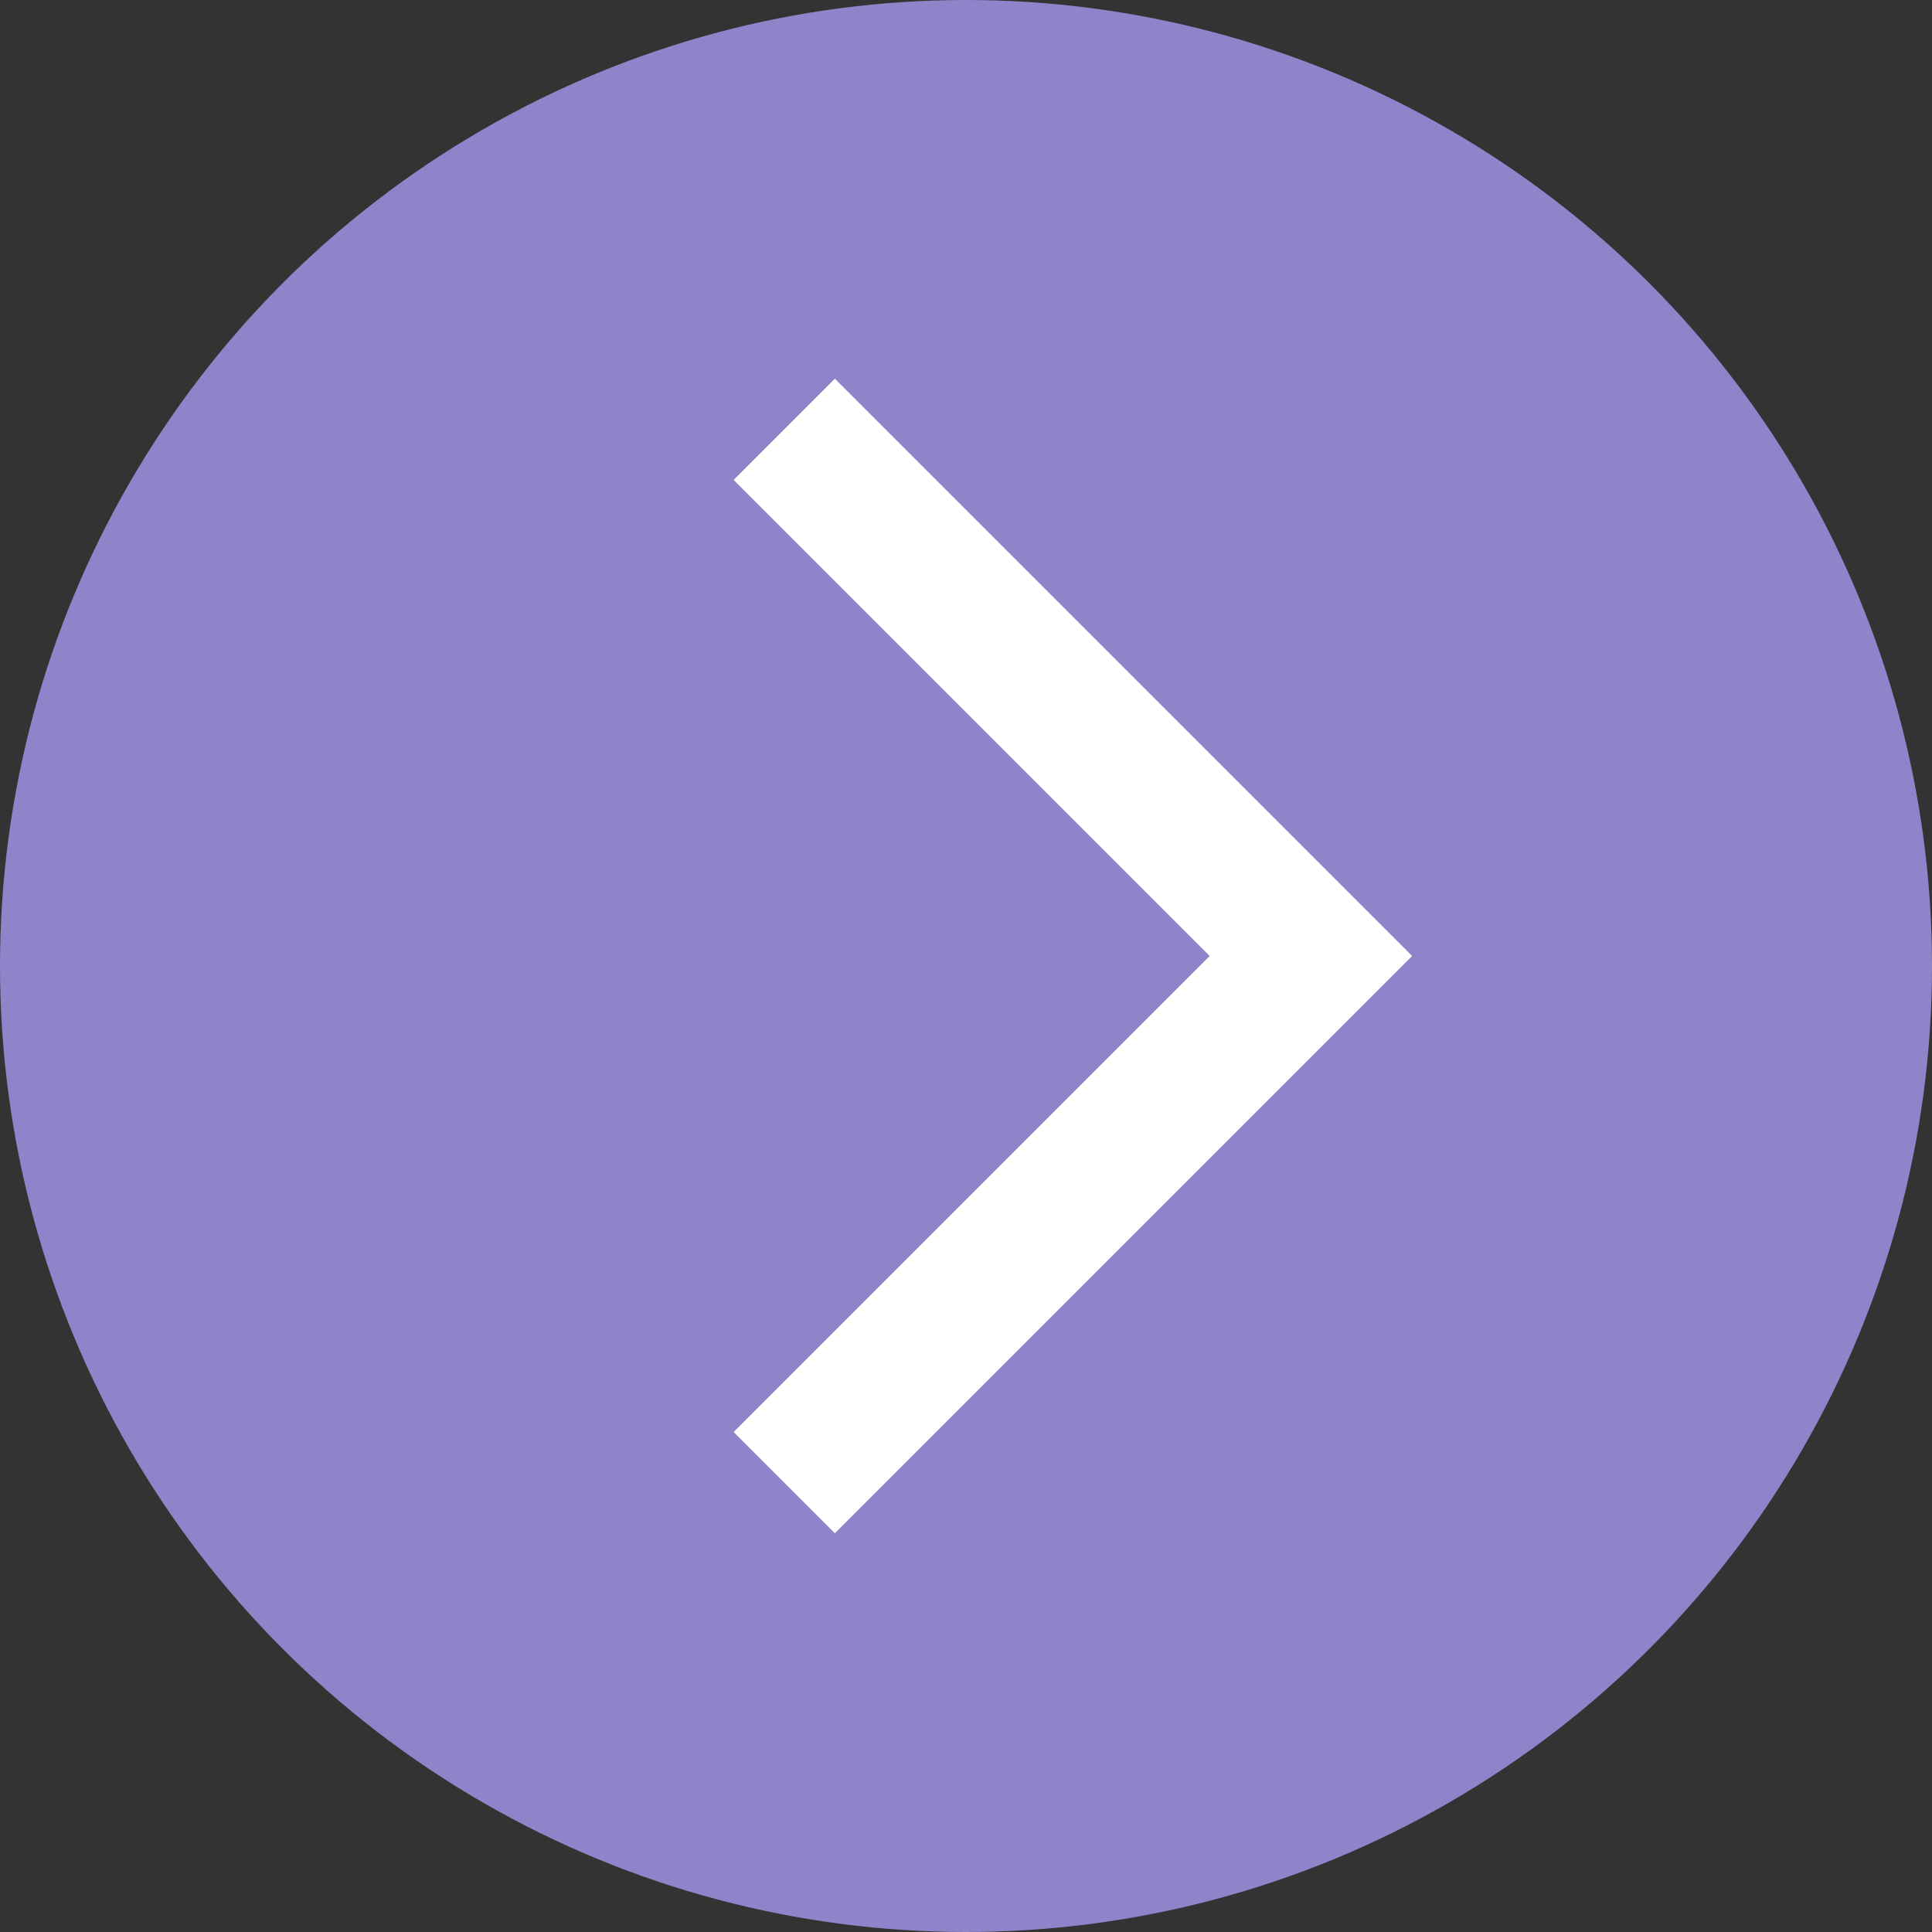
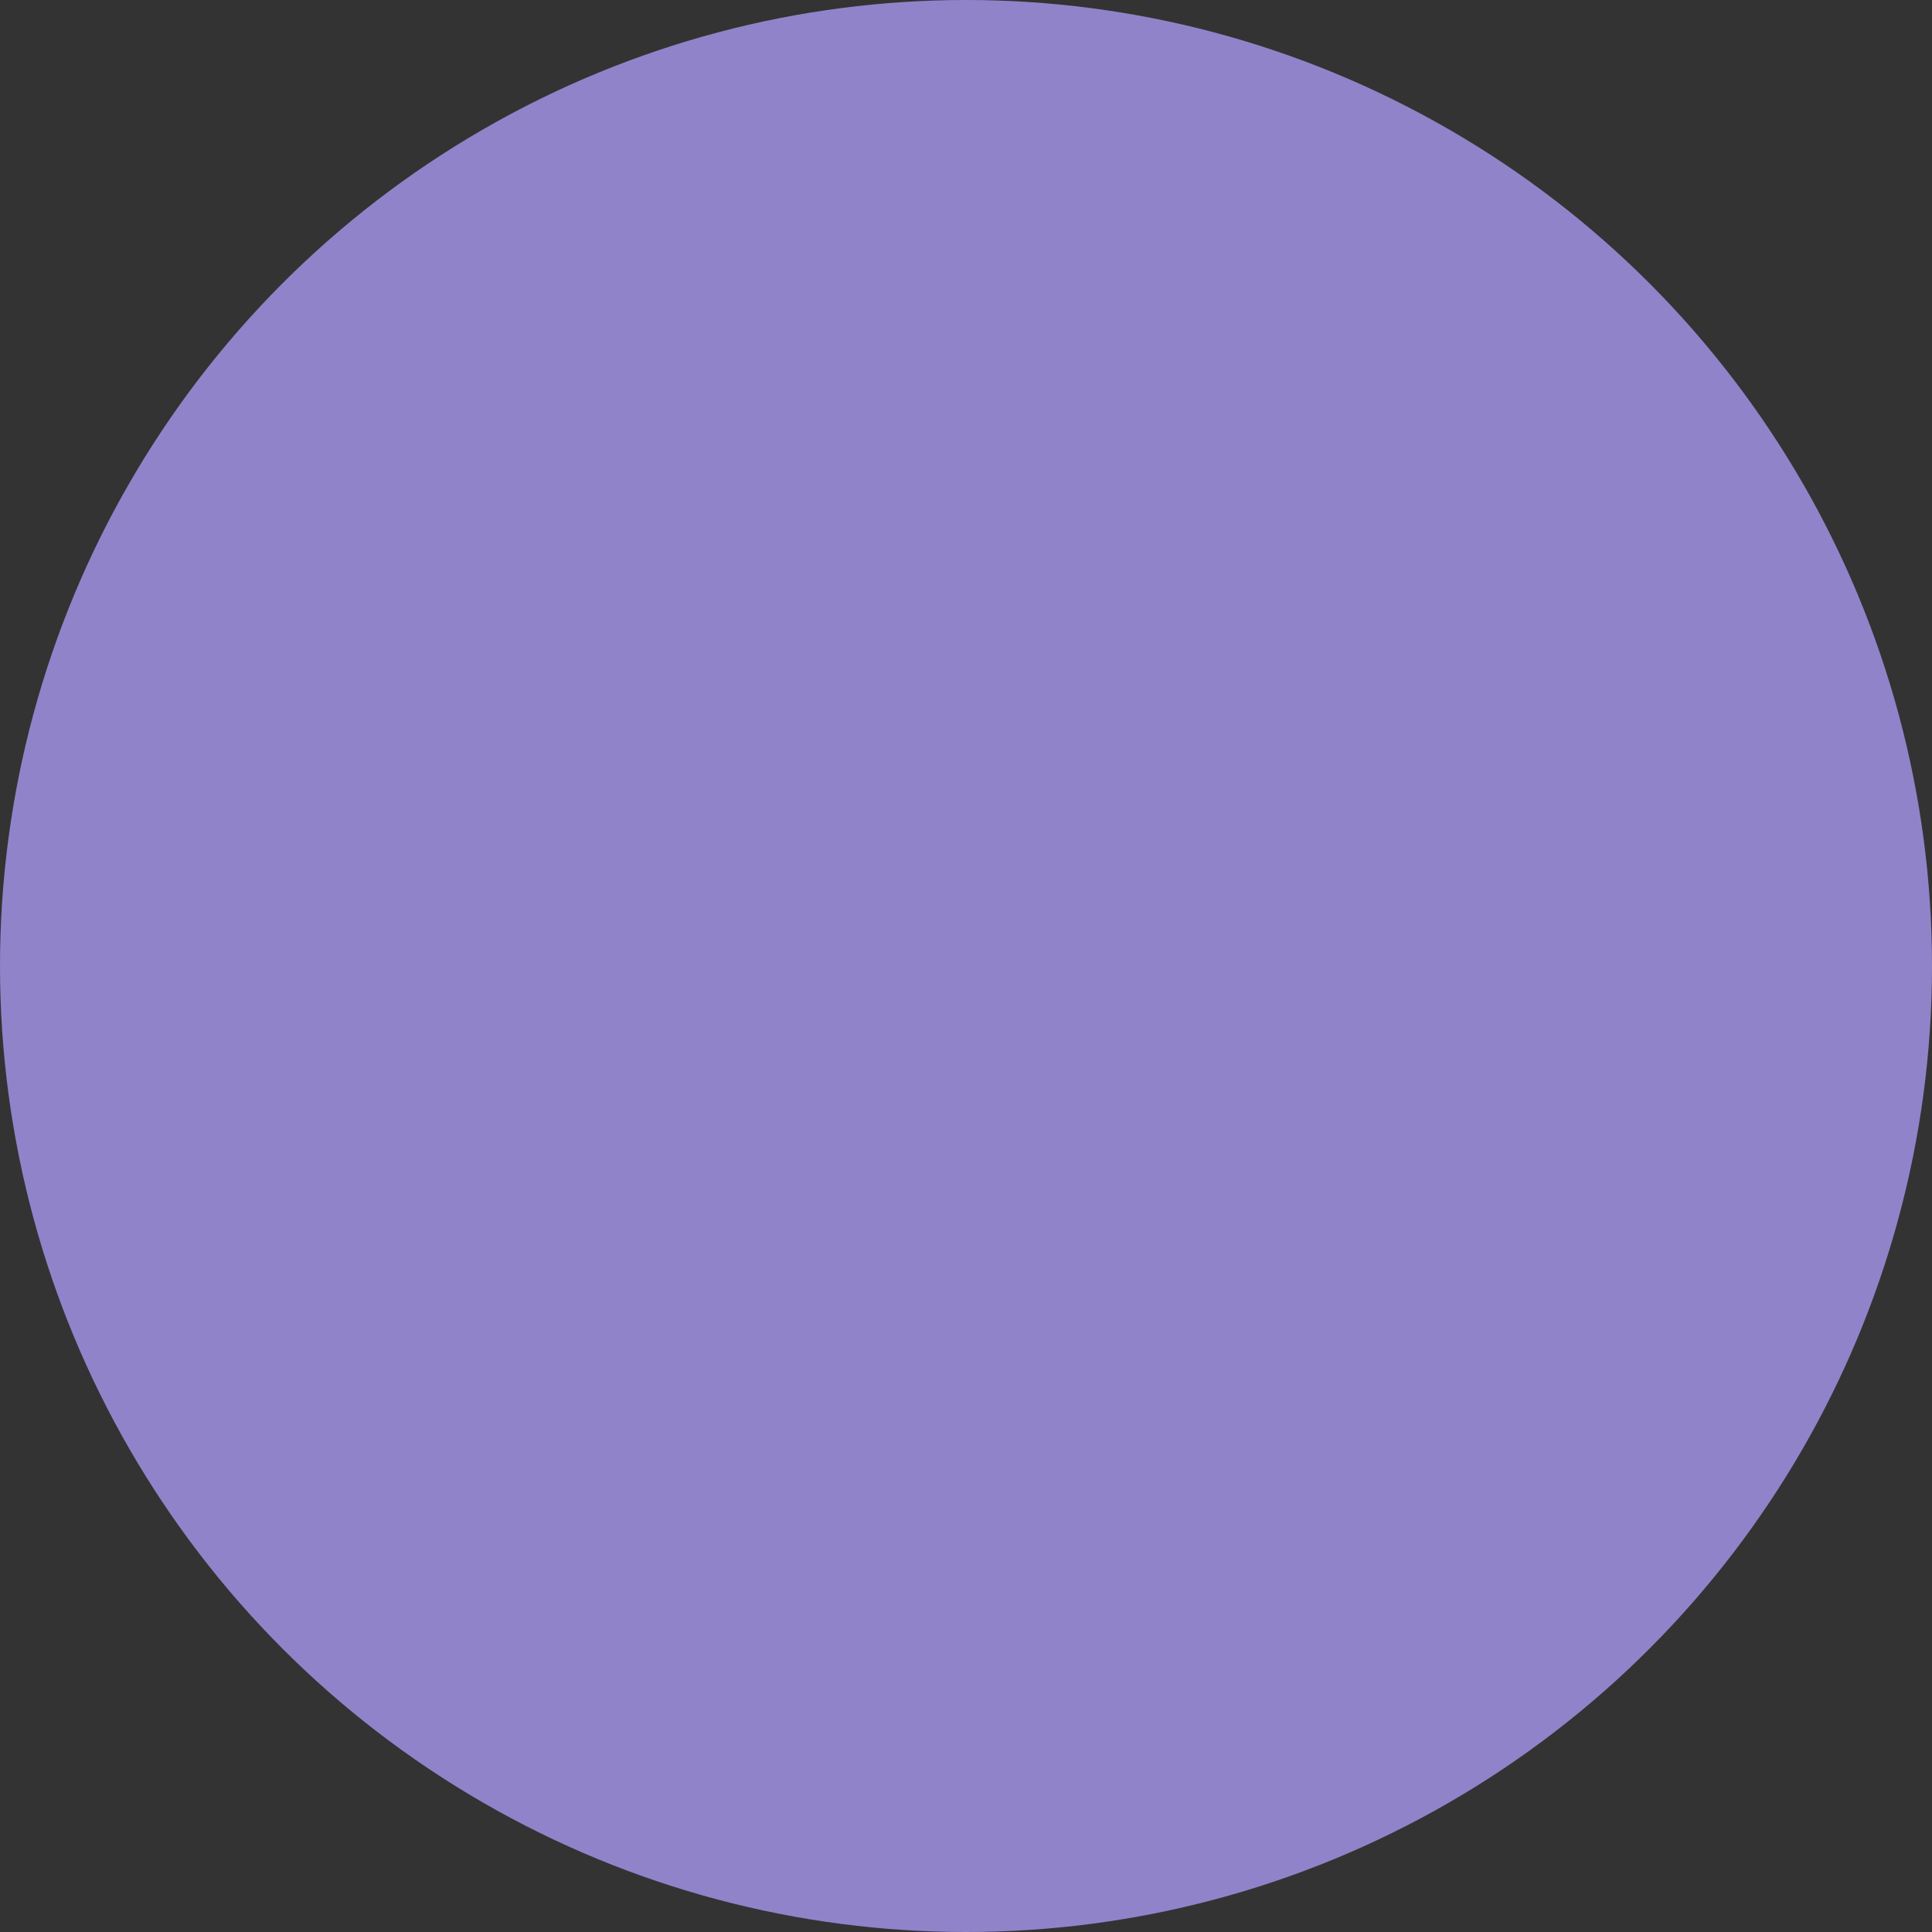
<svg xmlns="http://www.w3.org/2000/svg" width="27" height="27" viewBox="0 0 27 27" fill="none">
  <rect x="0" y="0" width="27" height="27" fill="#333333" stroke="none" />
  <circle cx="13.5" cy="13.5" r="13.5" fill="#9183CA" />
-   <path d="M10.96 6L18.32 13.36L10.96 20.72" stroke="white" stroke-width="2" />
</svg>